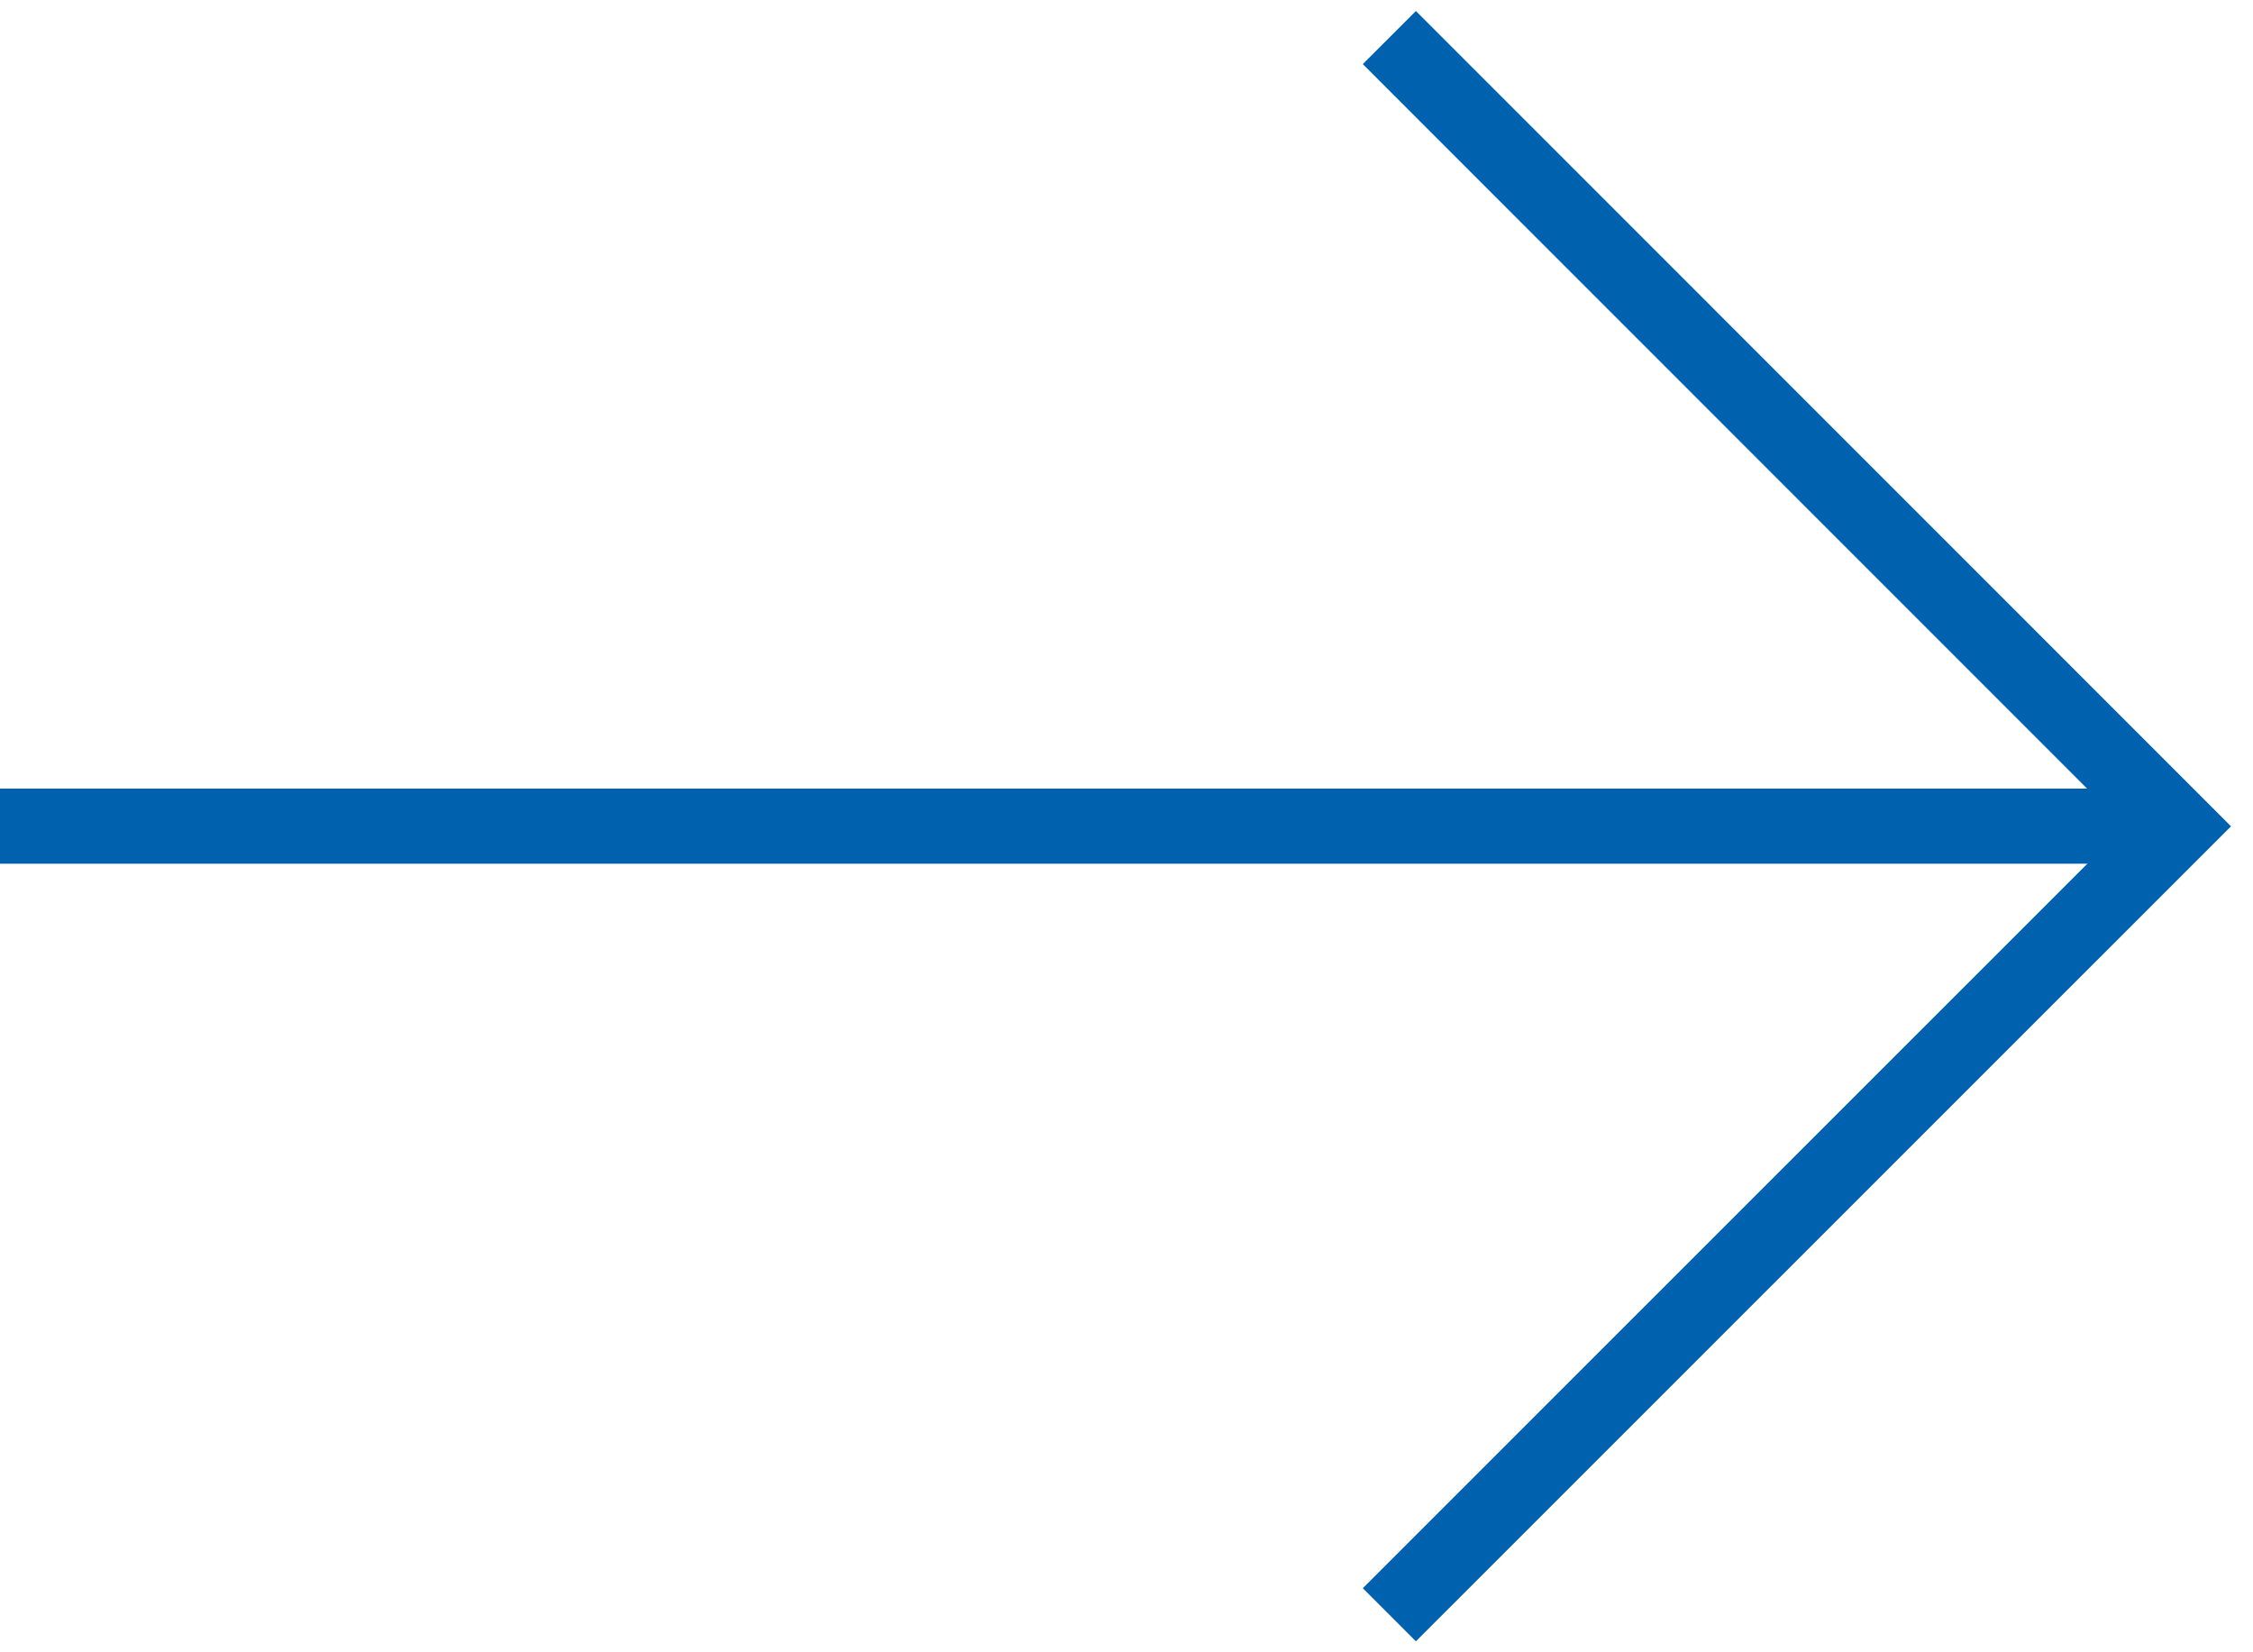
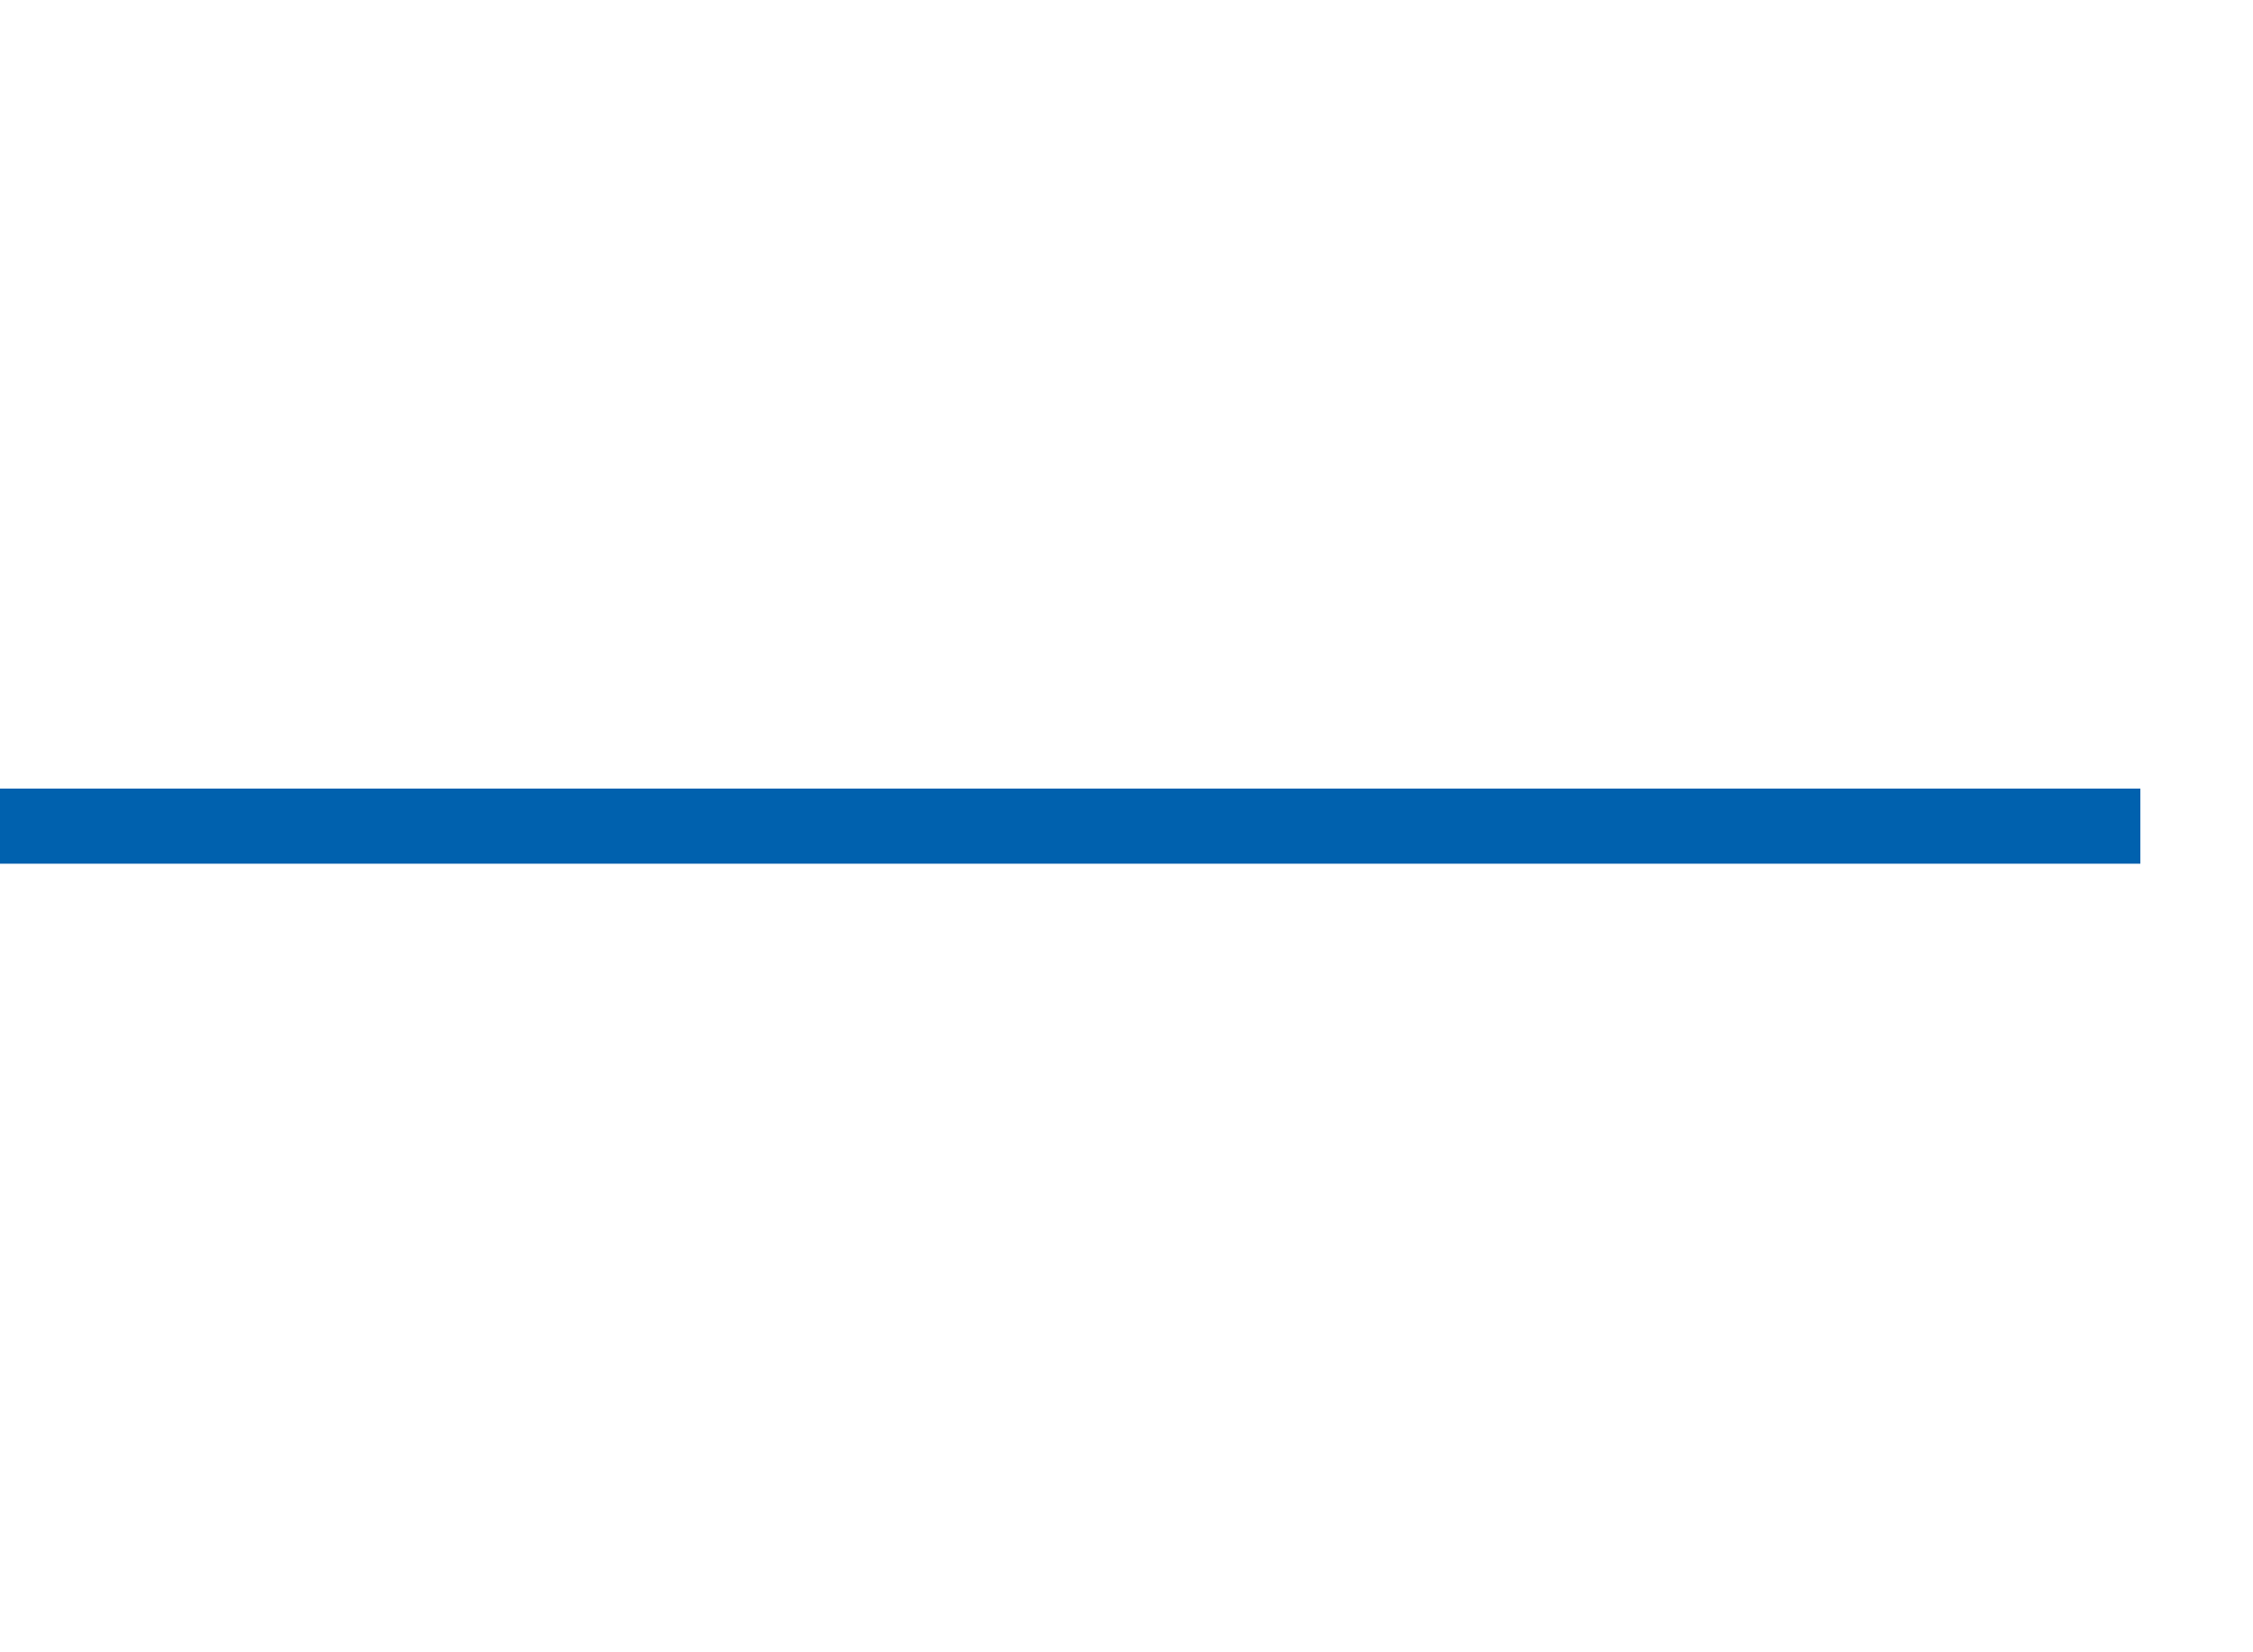
<svg xmlns="http://www.w3.org/2000/svg" width="60" height="44" viewBox="0 0 60 44" fill="none">
  <line x1="-8.74228e-08" y1="22" x2="57" y2="22" stroke="#0061AE" stroke-width="2" />
-   <path d="M37 1L58 22.004L37 43" stroke="#0061AE" stroke-width="2" stroke-miterlimit="10" />
</svg>